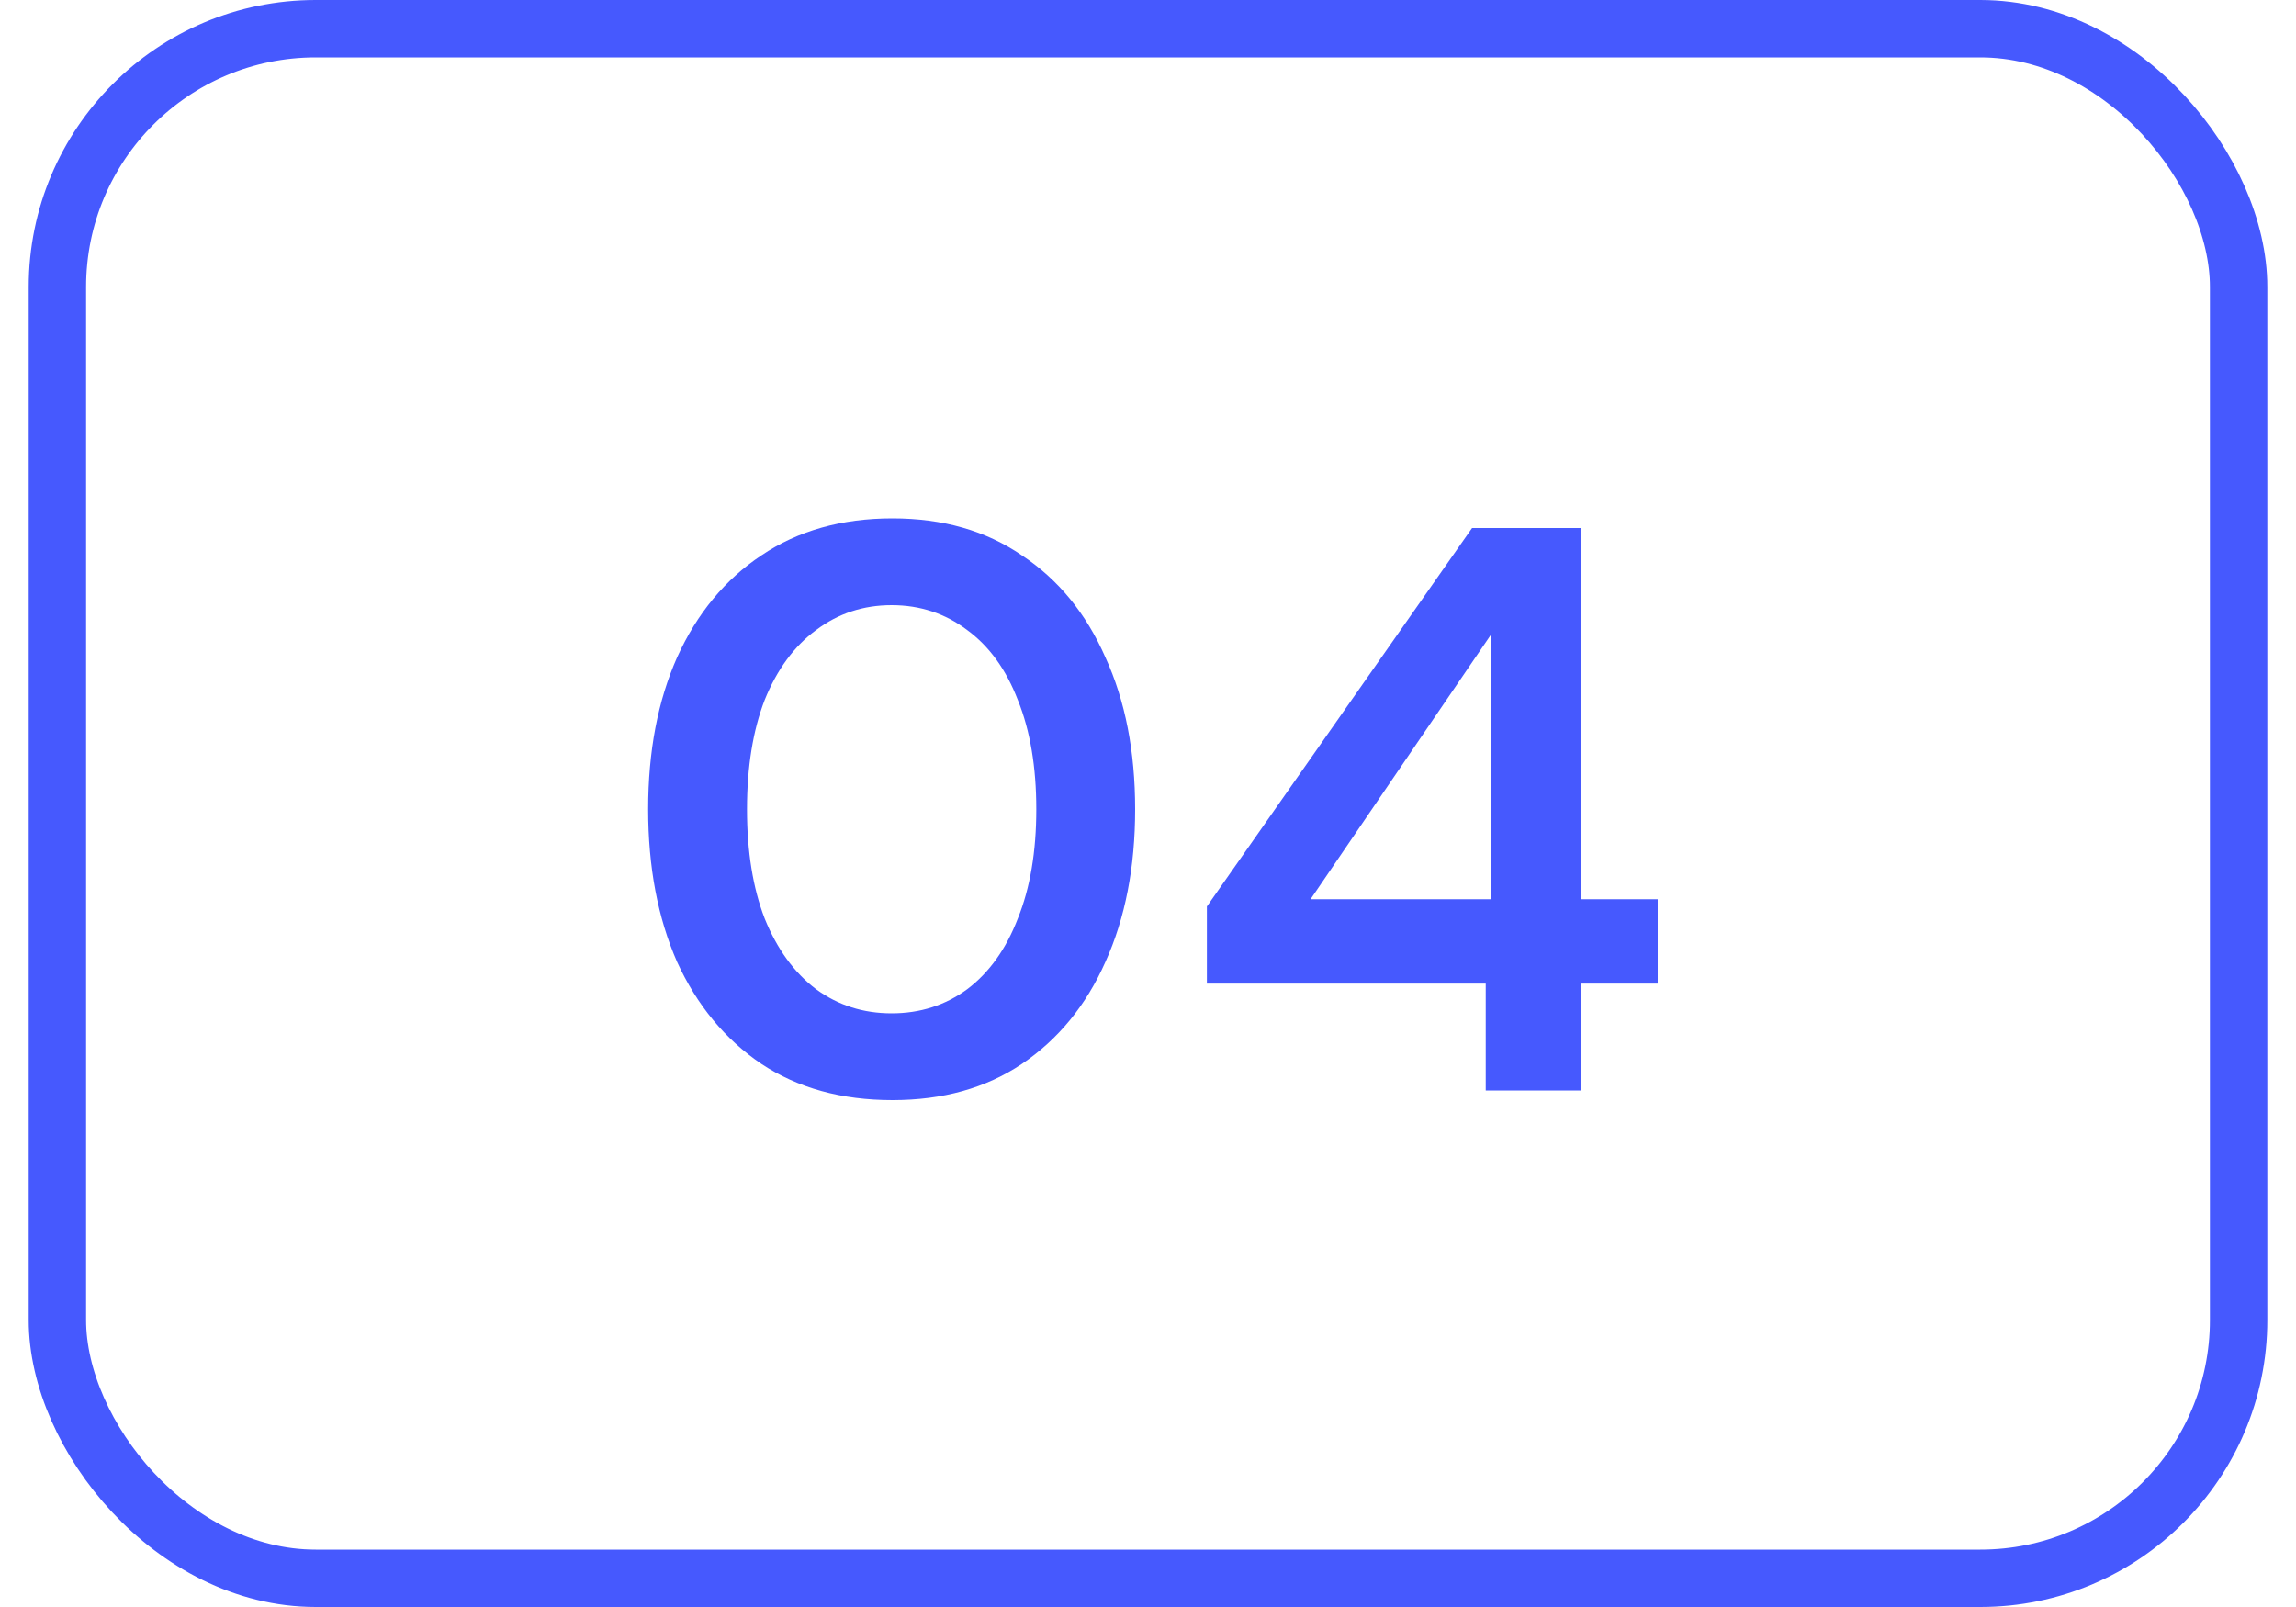
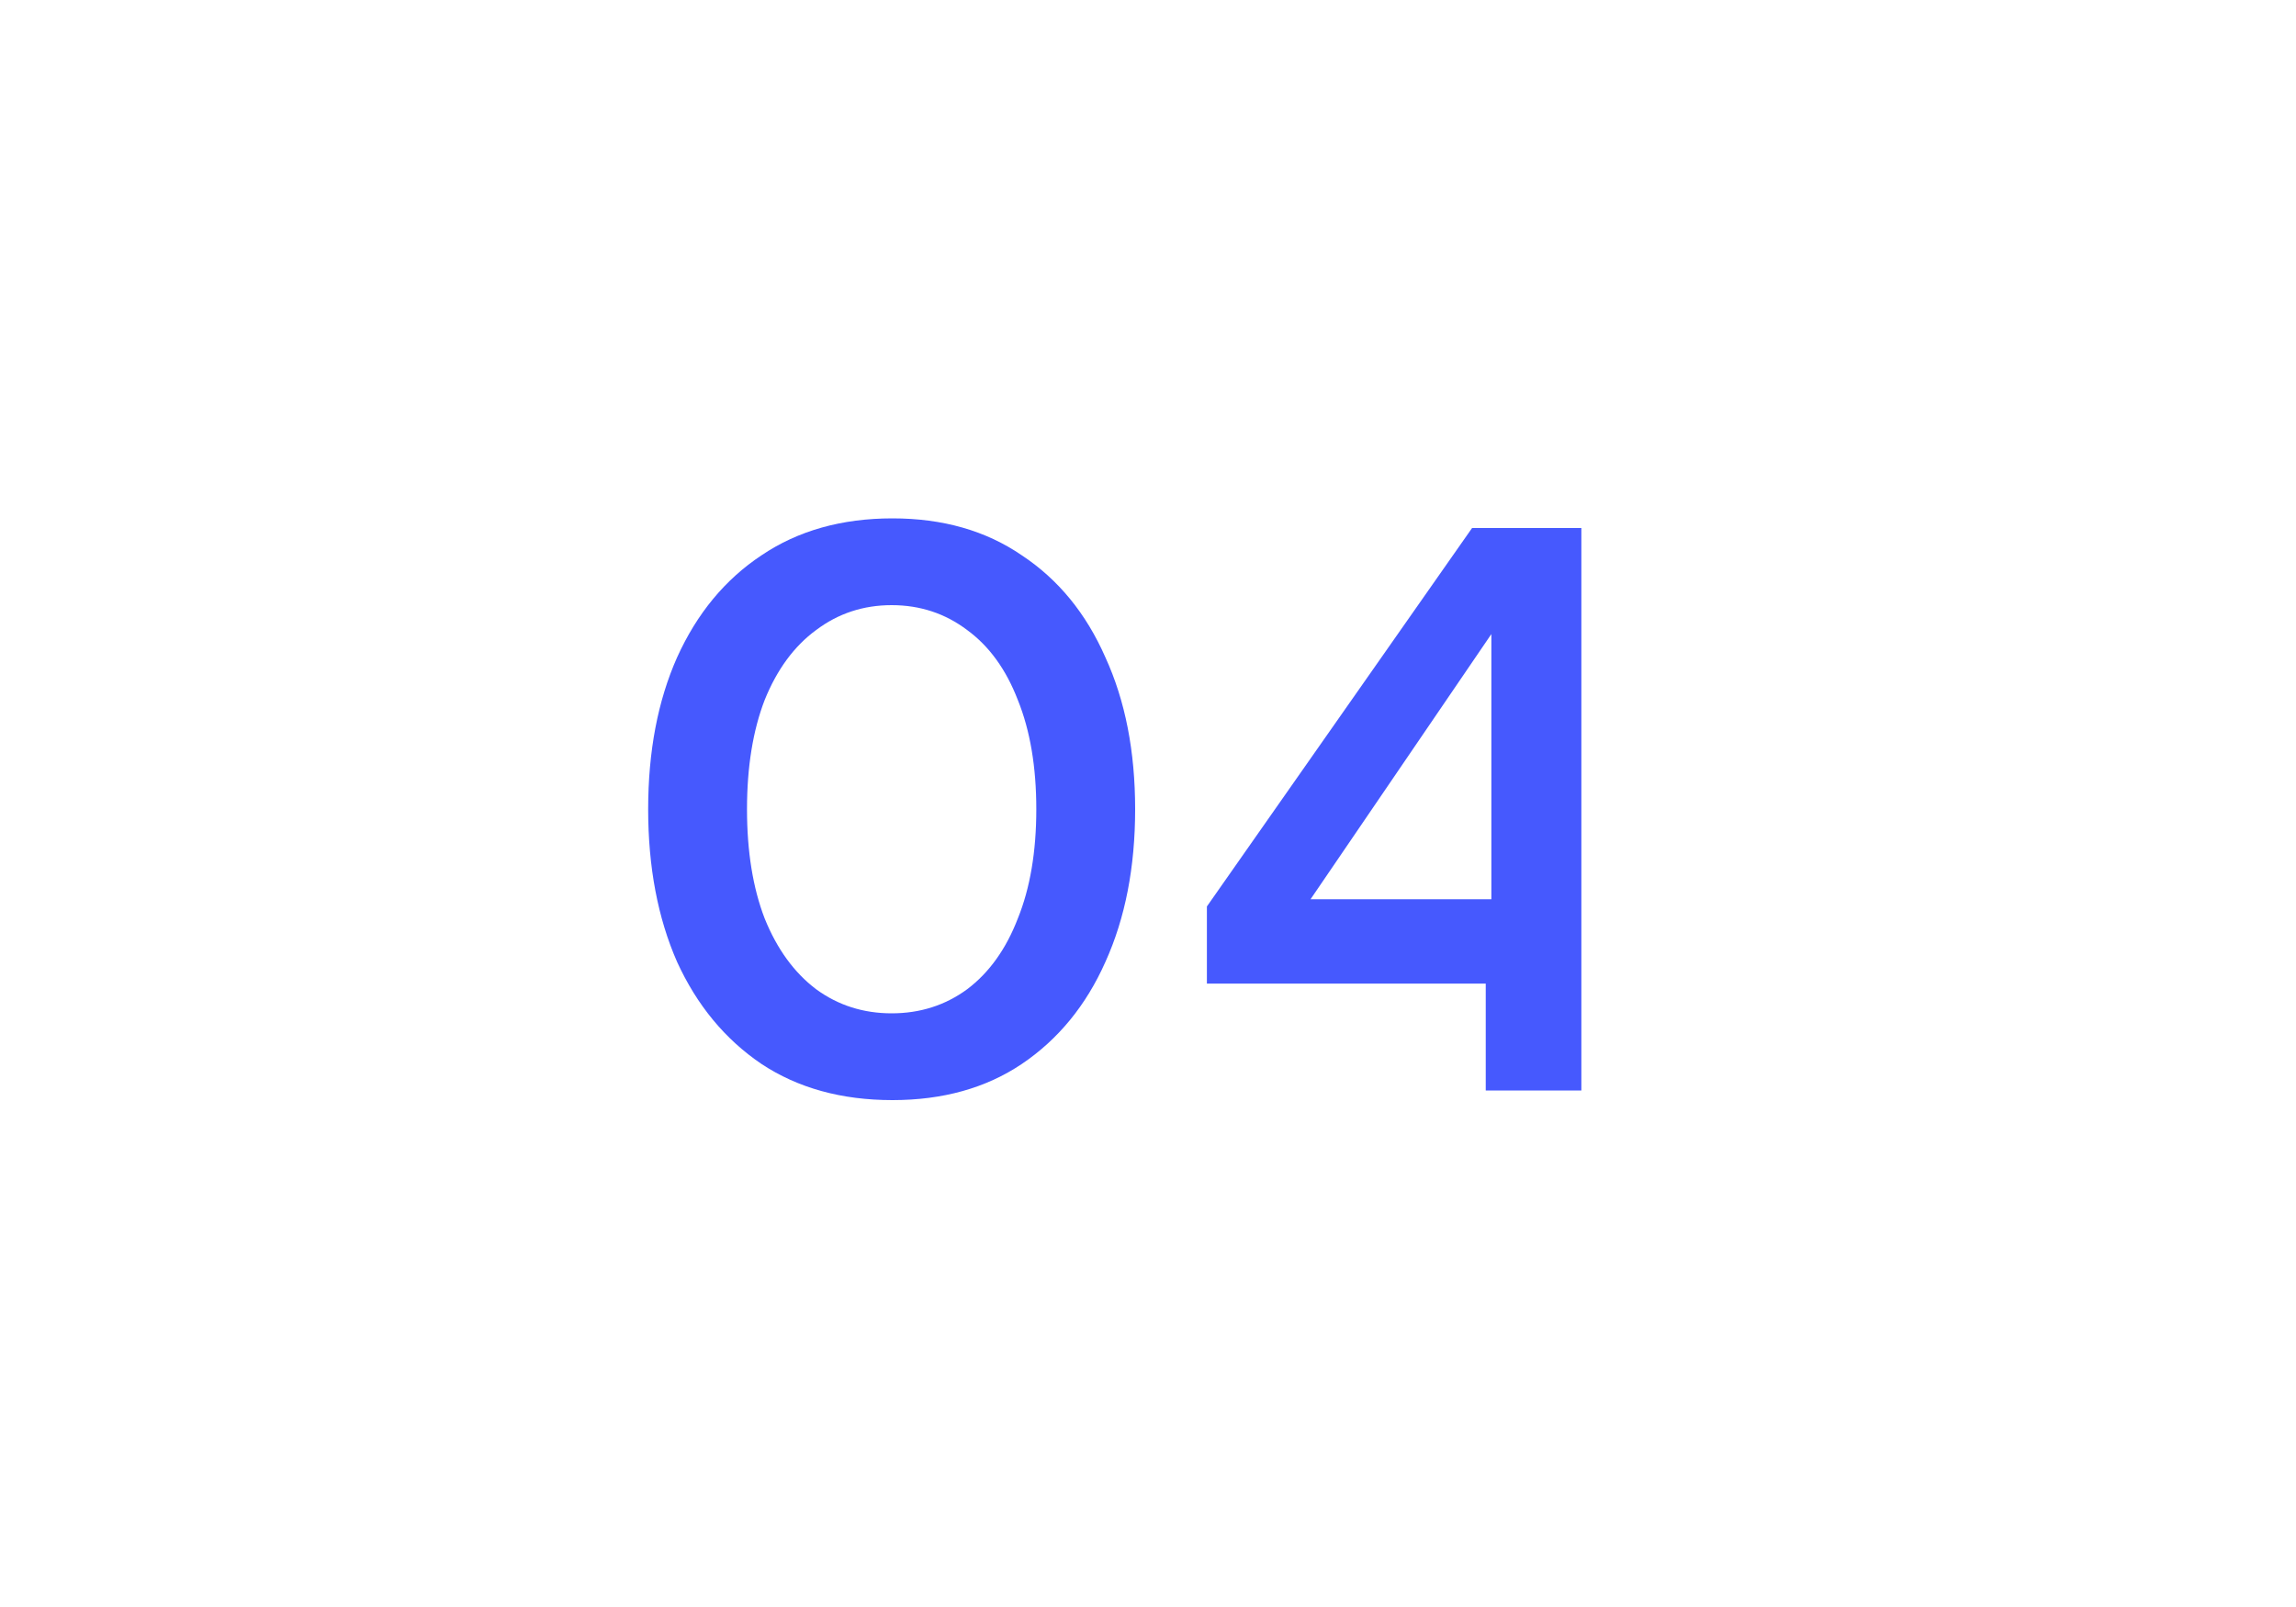
<svg xmlns="http://www.w3.org/2000/svg" width="40" height="28" viewBox="0 0 40 28" fill="none">
-   <rect x="1" y="0.5" width="38" height="27" rx="4.5" stroke="#4659FE" />
-   <path d="M15.548 19.168C14.662 19.168 13.901 18.958 13.266 18.538C12.632 18.109 12.142 17.516 11.796 16.76C11.46 15.995 11.292 15.108 11.292 14.1C11.292 13.092 11.46 12.21 11.796 11.454C12.142 10.689 12.632 10.096 13.266 9.676C13.901 9.247 14.662 9.032 15.548 9.032C16.426 9.032 17.177 9.247 17.802 9.676C18.437 10.096 18.922 10.689 19.258 11.454C19.604 12.21 19.776 13.092 19.776 14.1C19.776 15.108 19.604 15.995 19.258 16.76C18.922 17.516 18.437 18.109 17.802 18.538C17.177 18.958 16.426 19.168 15.548 19.168ZM15.534 17.656C16.029 17.656 16.468 17.516 16.85 17.236C17.233 16.947 17.527 16.536 17.732 16.004C17.947 15.472 18.054 14.837 18.054 14.1C18.054 13.363 17.947 12.728 17.732 12.196C17.527 11.664 17.233 11.258 16.85 10.978C16.468 10.689 16.029 10.544 15.534 10.544C15.04 10.544 14.601 10.689 14.218 10.978C13.836 11.258 13.537 11.664 13.322 12.196C13.117 12.728 13.014 13.363 13.014 14.1C13.014 14.837 13.117 15.472 13.322 16.004C13.537 16.536 13.836 16.947 14.218 17.236C14.601 17.516 15.04 17.656 15.534 17.656ZM25.884 19V17.138H21.026V15.794L25.646 9.2H27.55V15.668H28.88V17.138H27.55V19H25.884ZM22.832 15.668H25.982V11.048L22.832 15.668Z" fill="#4659FE" />
+   <path d="M15.548 19.168C14.662 19.168 13.901 18.958 13.266 18.538C12.632 18.109 12.142 17.516 11.796 16.76C11.46 15.995 11.292 15.108 11.292 14.1C11.292 13.092 11.46 12.21 11.796 11.454C12.142 10.689 12.632 10.096 13.266 9.676C13.901 9.247 14.662 9.032 15.548 9.032C16.426 9.032 17.177 9.247 17.802 9.676C18.437 10.096 18.922 10.689 19.258 11.454C19.604 12.21 19.776 13.092 19.776 14.1C19.776 15.108 19.604 15.995 19.258 16.76C18.922 17.516 18.437 18.109 17.802 18.538C17.177 18.958 16.426 19.168 15.548 19.168ZM15.534 17.656C16.029 17.656 16.468 17.516 16.85 17.236C17.233 16.947 17.527 16.536 17.732 16.004C17.947 15.472 18.054 14.837 18.054 14.1C18.054 13.363 17.947 12.728 17.732 12.196C17.527 11.664 17.233 11.258 16.85 10.978C16.468 10.689 16.029 10.544 15.534 10.544C15.04 10.544 14.601 10.689 14.218 10.978C13.836 11.258 13.537 11.664 13.322 12.196C13.117 12.728 13.014 13.363 13.014 14.1C13.014 14.837 13.117 15.472 13.322 16.004C13.537 16.536 13.836 16.947 14.218 17.236C14.601 17.516 15.04 17.656 15.534 17.656ZM25.884 19V17.138H21.026V15.794L25.646 9.2H27.55V15.668H28.88H27.55V19H25.884ZM22.832 15.668H25.982V11.048L22.832 15.668Z" fill="#4659FE" />
</svg>